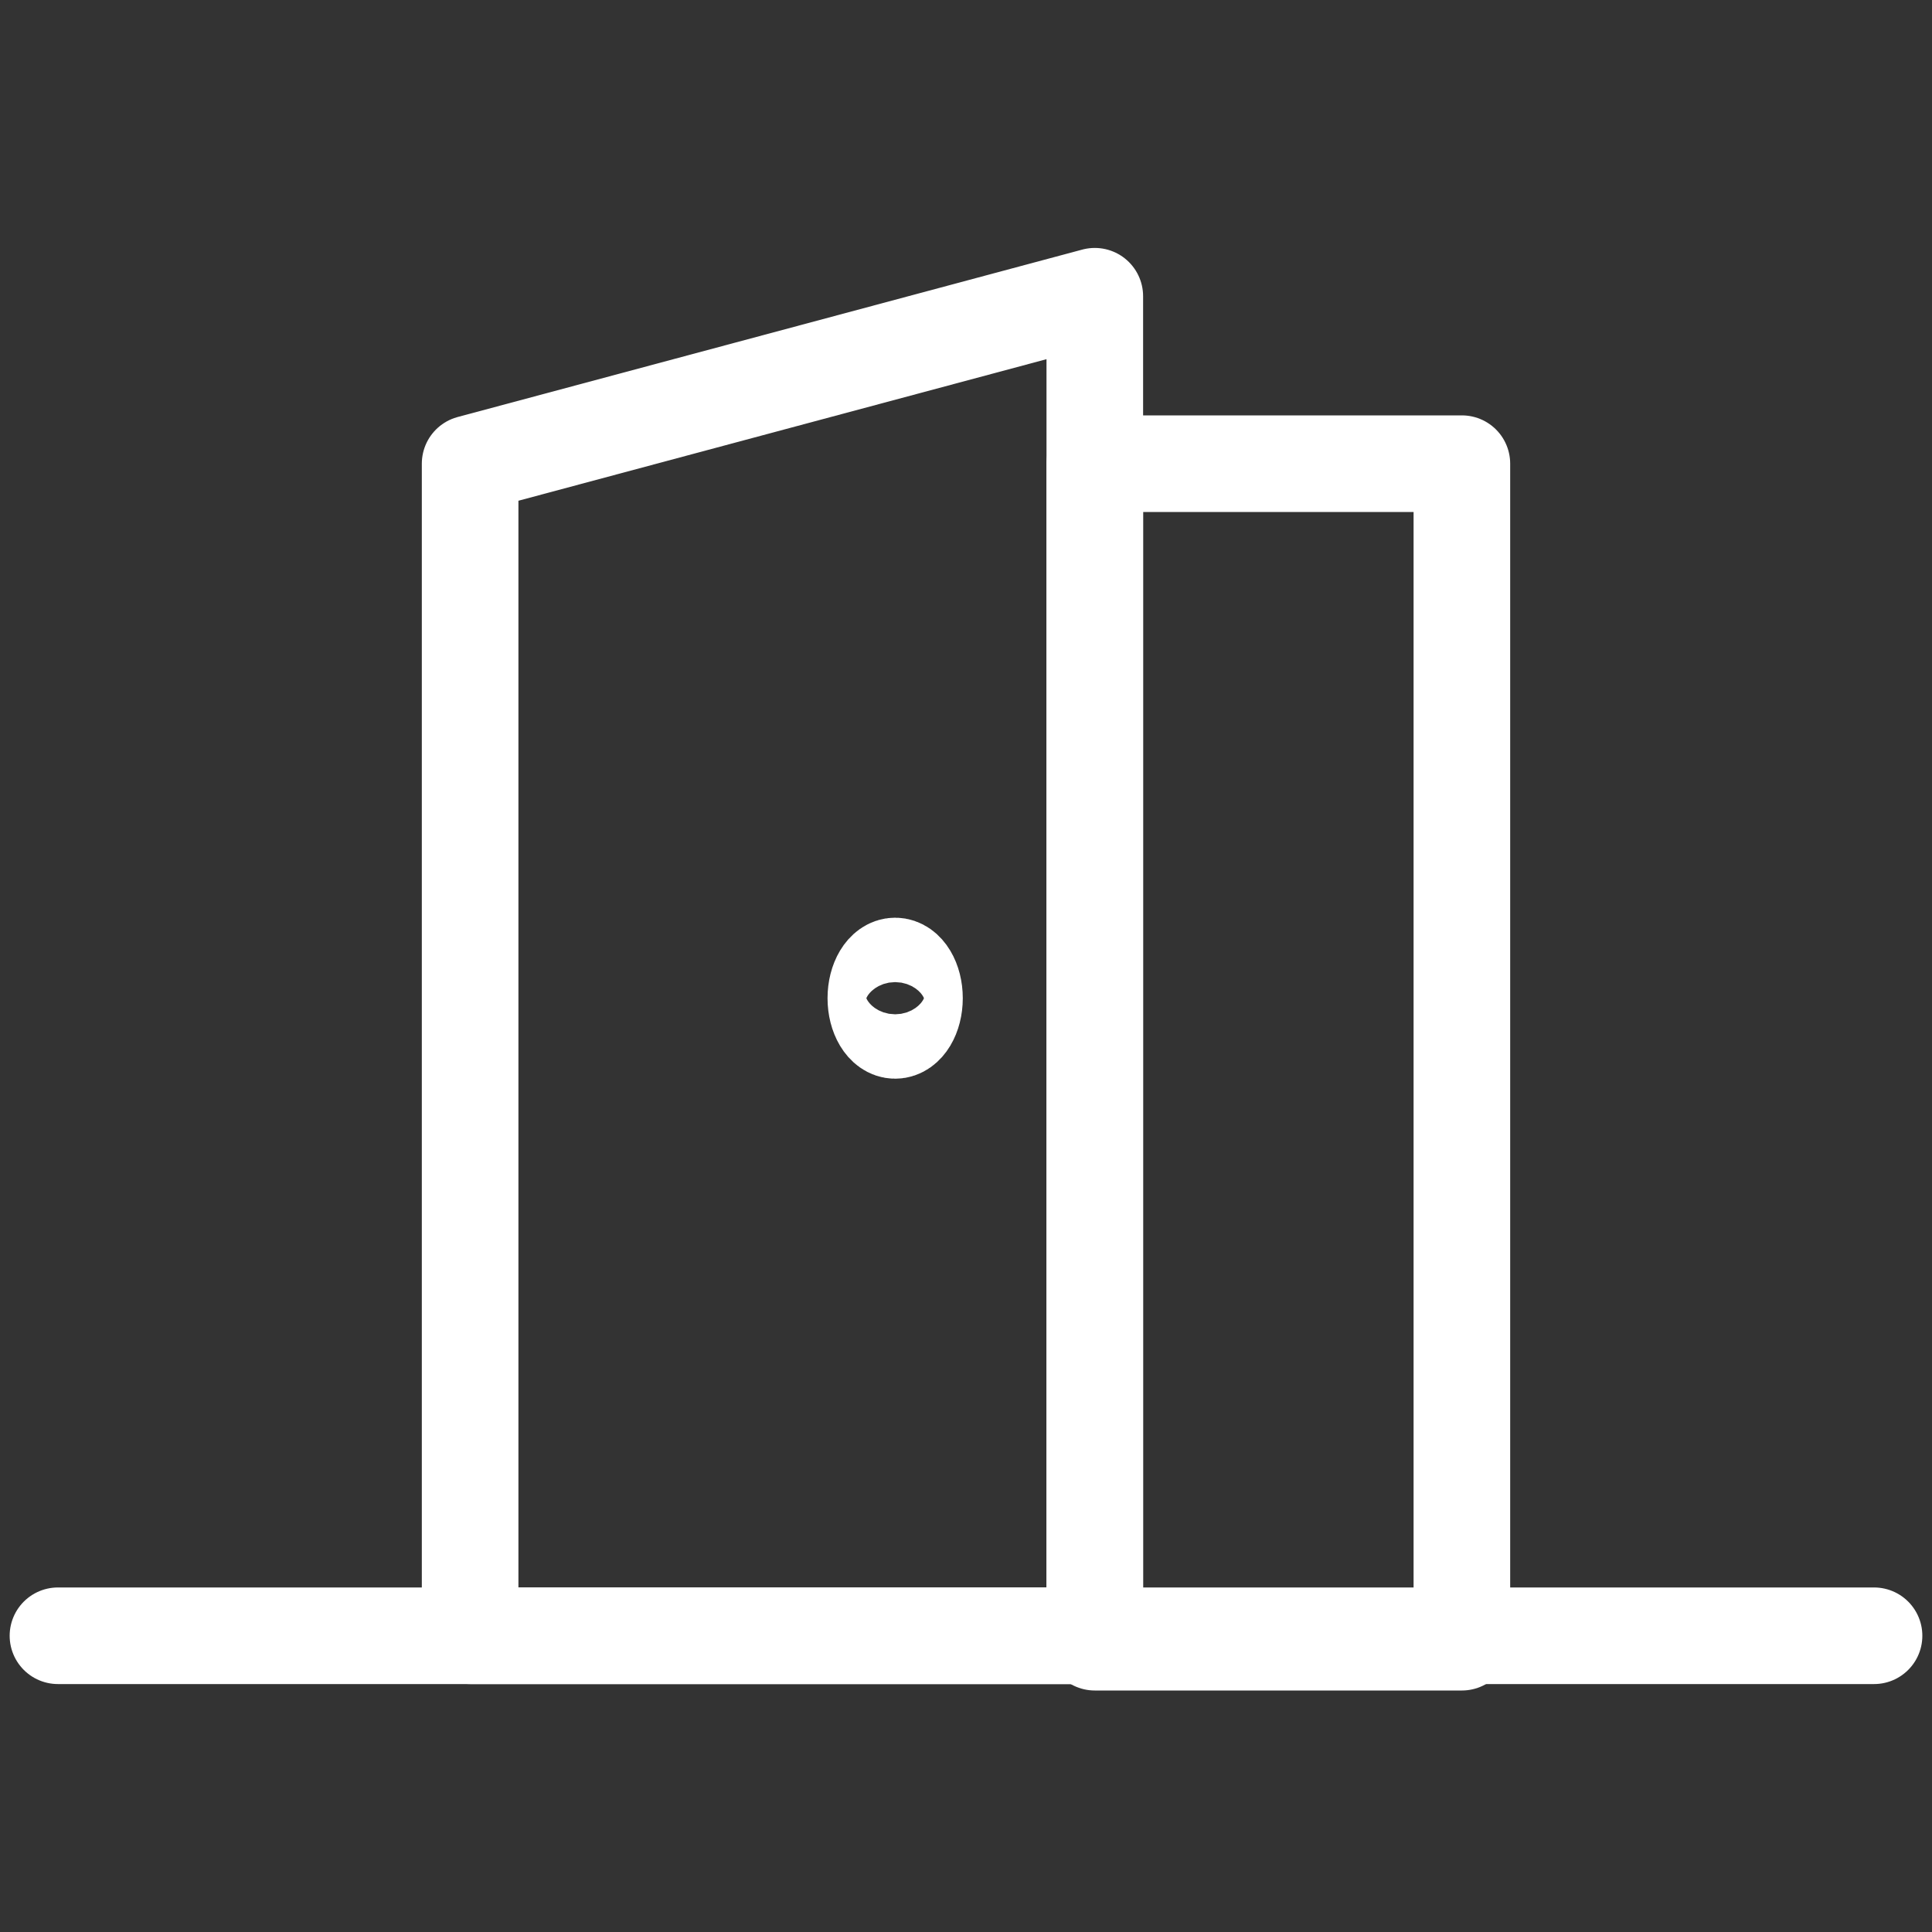
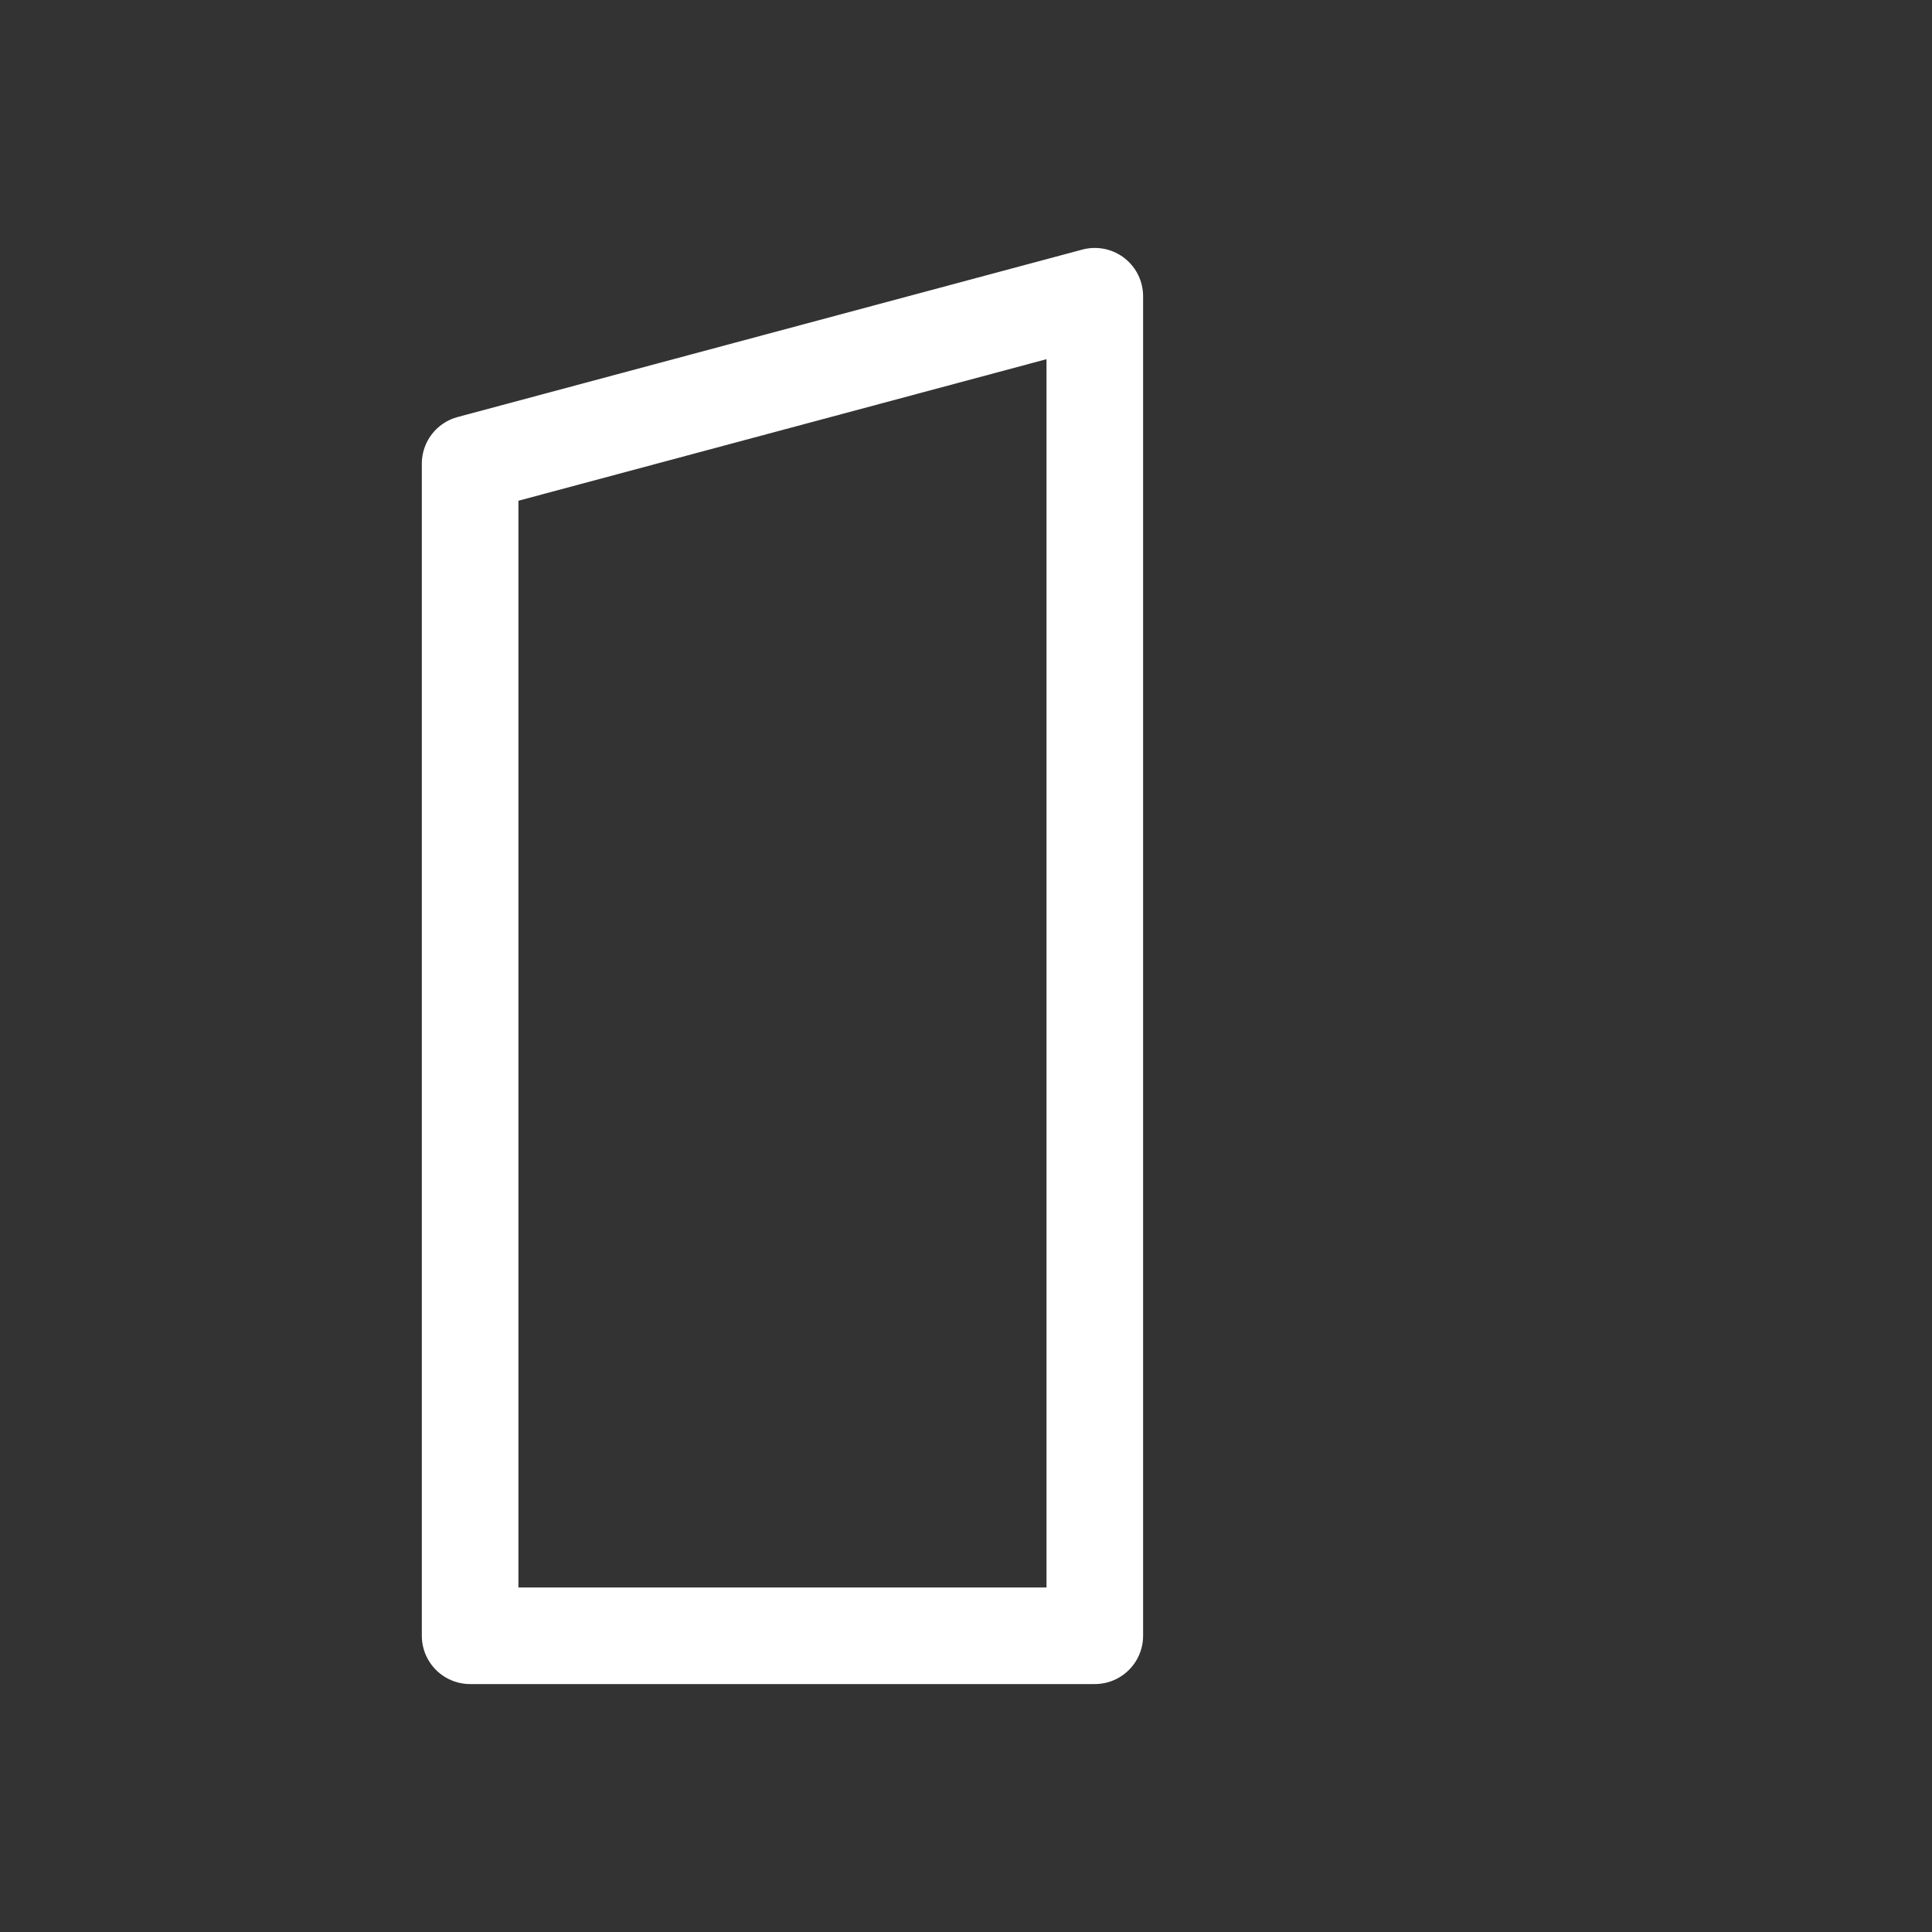
<svg xmlns="http://www.w3.org/2000/svg" version="1.1" id="Layer_1" x="0px" y="0px" viewBox="0 0 30 30" style="enable-background:new 0 0 30 30;" xml:space="preserve">
  <rect x="0" y="0" width="30" height="30" fill="#333333" stroke="none" />
  <style type="text/css">
	.st0{fill:none;stroke:#FFFFFF;stroke-width:1.5;stroke-linecap:round;stroke-linejoin:round;stroke-miterlimit:10;}
</style>
  <g>
-     <line class="st0" x1="0.9" y1="25.4" x2="29.1" y2="25.4" />
    <g>
-       <rect x="17" y="7.2" class="st0" width="5.7" height="18.3" />
      <polygon class="st0" points="7.3,7.2 17,4.6 17,25.4 7.3,25.4   " />
    </g>
-     <ellipse class="st0" cx="13.9" cy="15.5" rx="0.3" ry="0.5" />
  </g>
</svg>